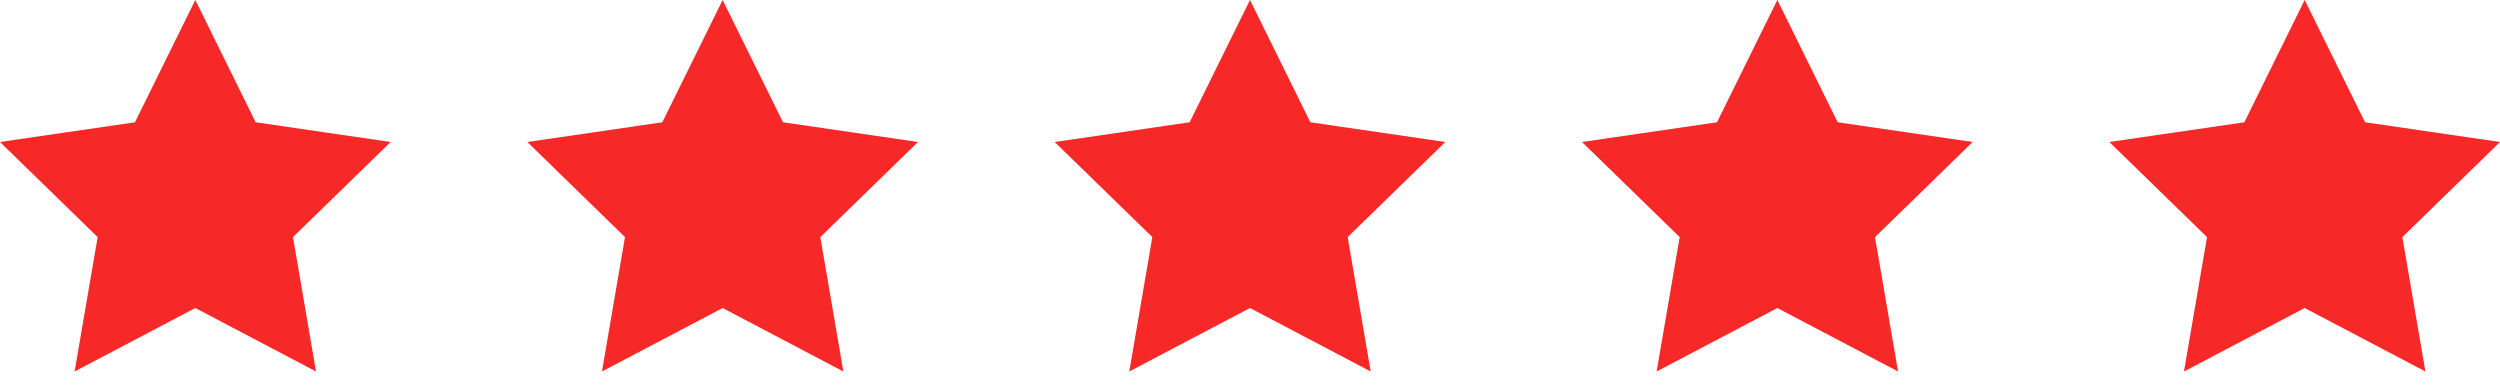
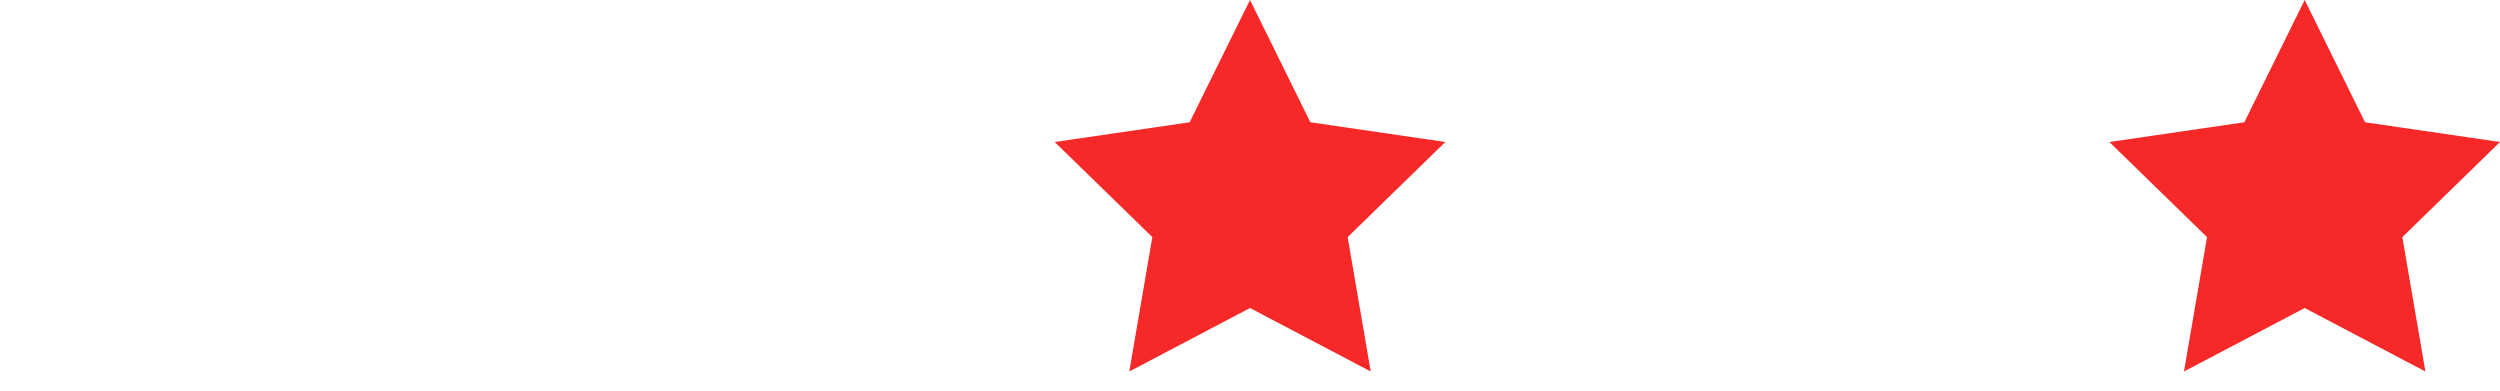
<svg xmlns="http://www.w3.org/2000/svg" width="128" height="20" viewBox="0 0 128 20" fill="none">
-   <path d="M10 0L13.09 6.26L20 7.27L15 12.14L16.18 19.02L10 15.77L3.82 19.02L5 12.14L0 7.27L6.91 6.26L10 0Z" fill="#F72828" />
-   <path d="M37 0L40.09 6.26L47 7.27L42 12.14L43.18 19.02L37 15.77L30.82 19.02L32 12.14L27 7.27L33.91 6.26L37 0Z" fill="#F72828" />
  <path d="M64 0L67.09 6.26L74 7.27L69 12.14L70.18 19.02L64 15.77L57.82 19.02L59 12.14L54 7.27L60.91 6.26L64 0Z" fill="#F72828" />
-   <path d="M91 0L94.09 6.26L101 7.27L96 12.14L97.18 19.02L91 15.77L84.82 19.02L86 12.14L81 7.27L87.91 6.26L91 0Z" fill="#F72828" />
  <path d="M118 0L121.09 6.26L128 7.27L123 12.14L124.18 19.02L118 15.77L111.82 19.02L113 12.14L108 7.27L114.91 6.26L118 0Z" fill="#F72828" />
</svg>